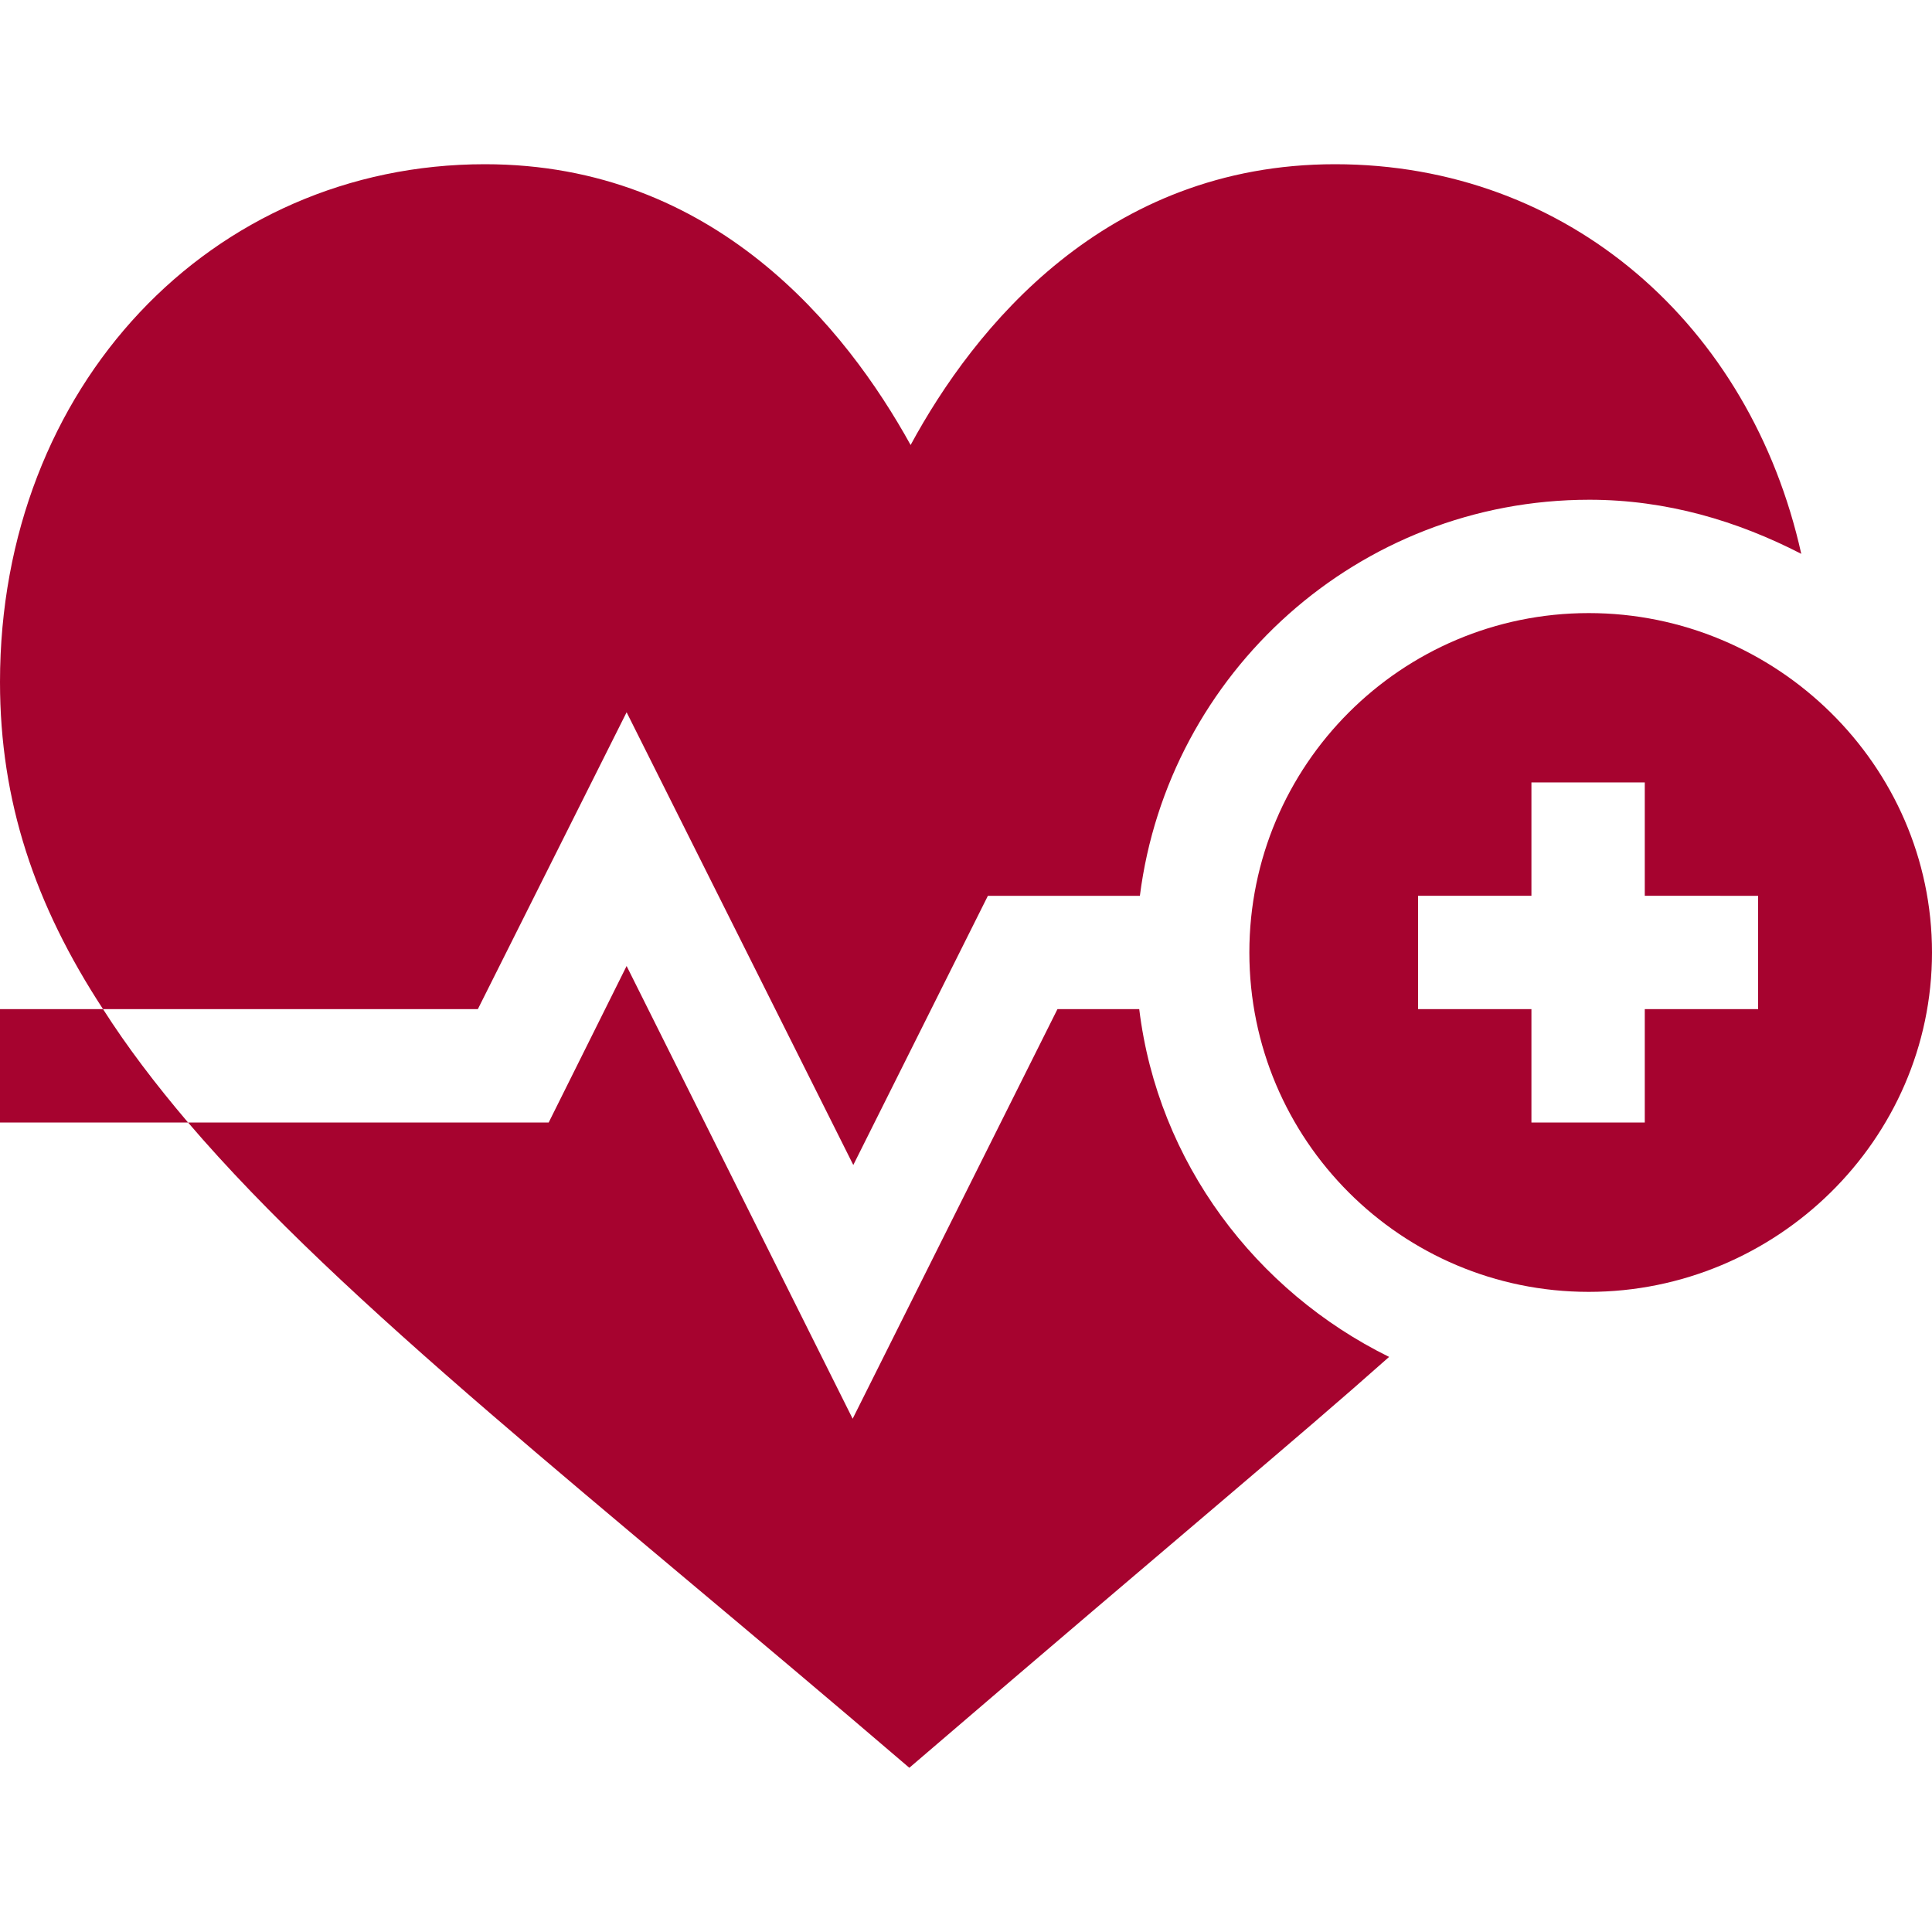
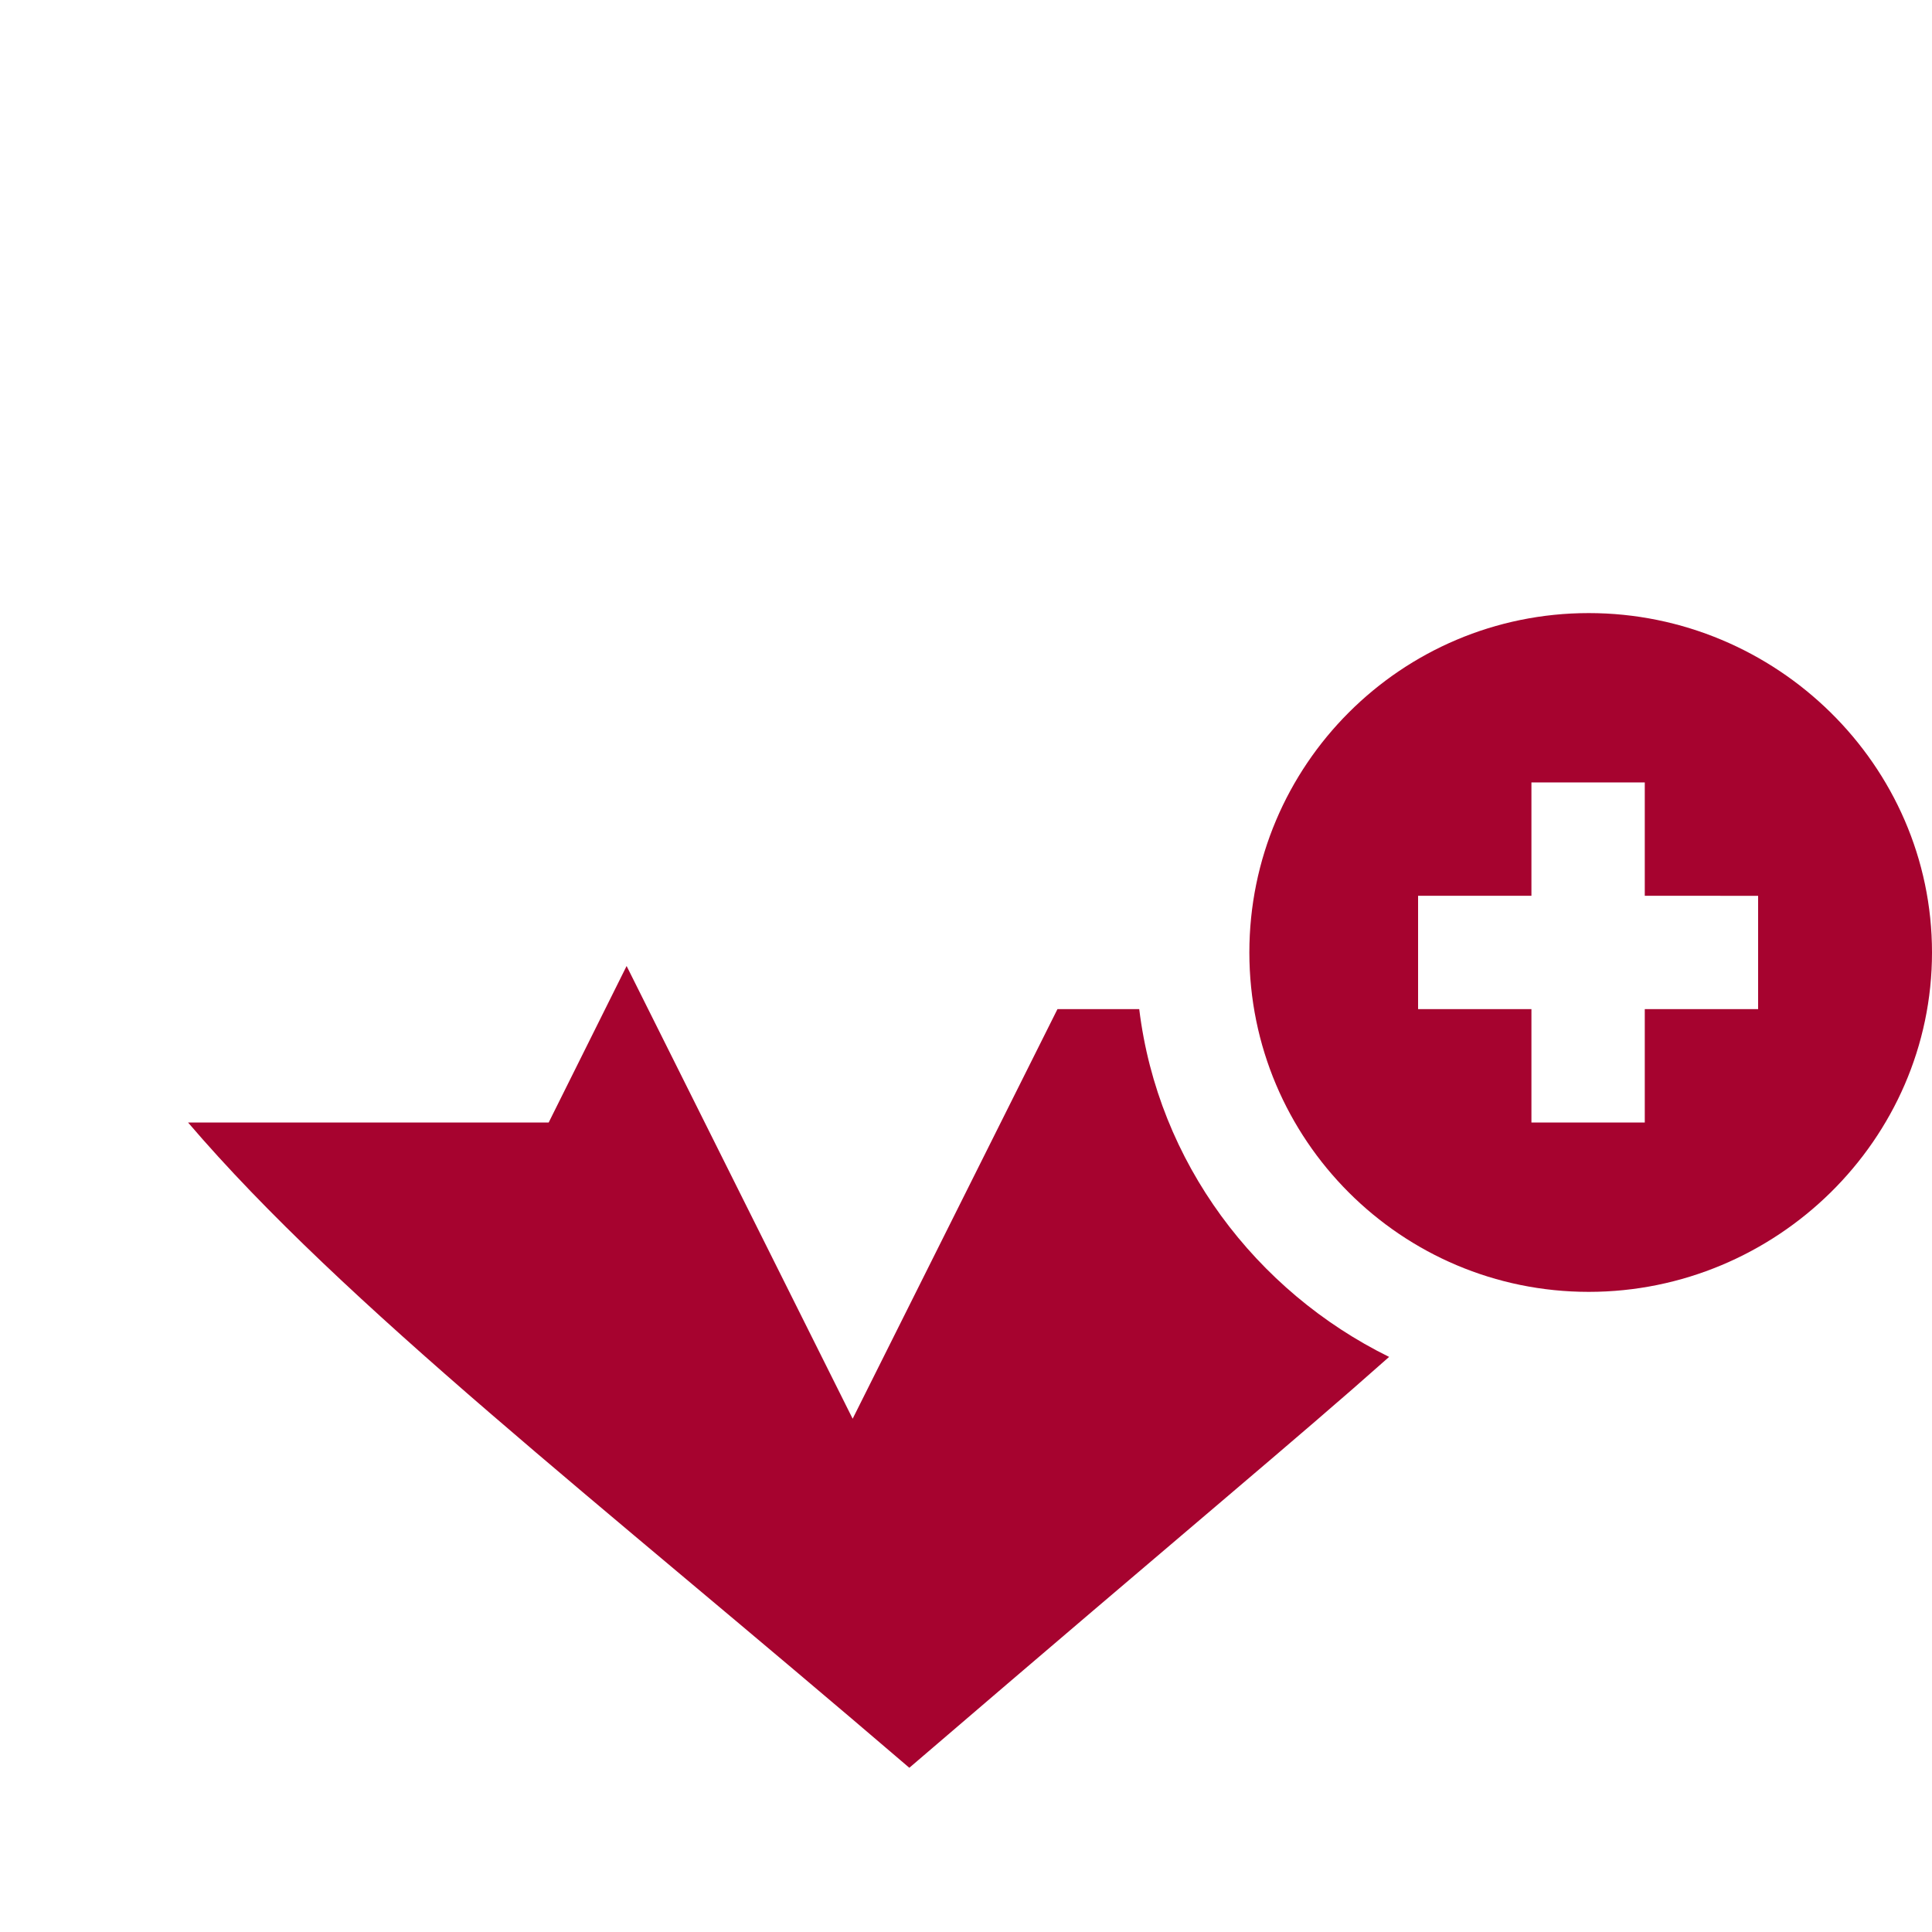
<svg xmlns="http://www.w3.org/2000/svg" id="Layer_1" x="0px" y="0px" viewBox="0 0 300 300" style="enable-background:new 0 0 300 300;" xml:space="preserve">
  <style type="text/css">	.st0{fill:none;}	.st1{fill:#A6032F;}</style>
  <path class="st0" d="z" />
  <path class="st1" d="M141.2,274.5c44.3-38,60.1-51,74.5-63.8c-20.7-10.2-35.9-30.2-38.8-54h-12.7l-31.8,63.6L97.3,150l-12.1,24.3 h-56C53.4,202.6,92.3,232.6,141.2,274.5L141.2,274.5z" />
-   <path class="st1" d="M97.3,110.6l35.2,70.3l20.9-41.8h23.6c4.4-34.6,33.9-61.5,69.8-61.5c12,0,23,3.3,32.9,8.4 c-7.9-35.5-36.2-60.5-72.4-60.5c-35.7,0-56.1,25.5-65.9,43.6C131.4,51,111,25.5,75.3,25.5C32.8,25.5,0,60,0,105.9 c0,18.5,5.4,34.6,16,50.8h58.2L97.3,110.6z" />
-   <path class="st1" d="M16,156.7H0v17.6h29.2C24.1,168.3,19.7,162.5,16,156.7z" />
  <path class="st1" d="M246.7,95.2c-29.1,0-52.7,23.6-52.7,52.7s23.6,52.7,52.7,52.7S300,177,300,147.9S275.8,95.2,246.7,95.2z  M273,156.7h-17.6v17.6h-17.6v-17.6h-17.6v-17.6h17.6v-17.6h17.6v17.6H273V156.7z" />
-   <path class="st0" d="z" />
</svg>